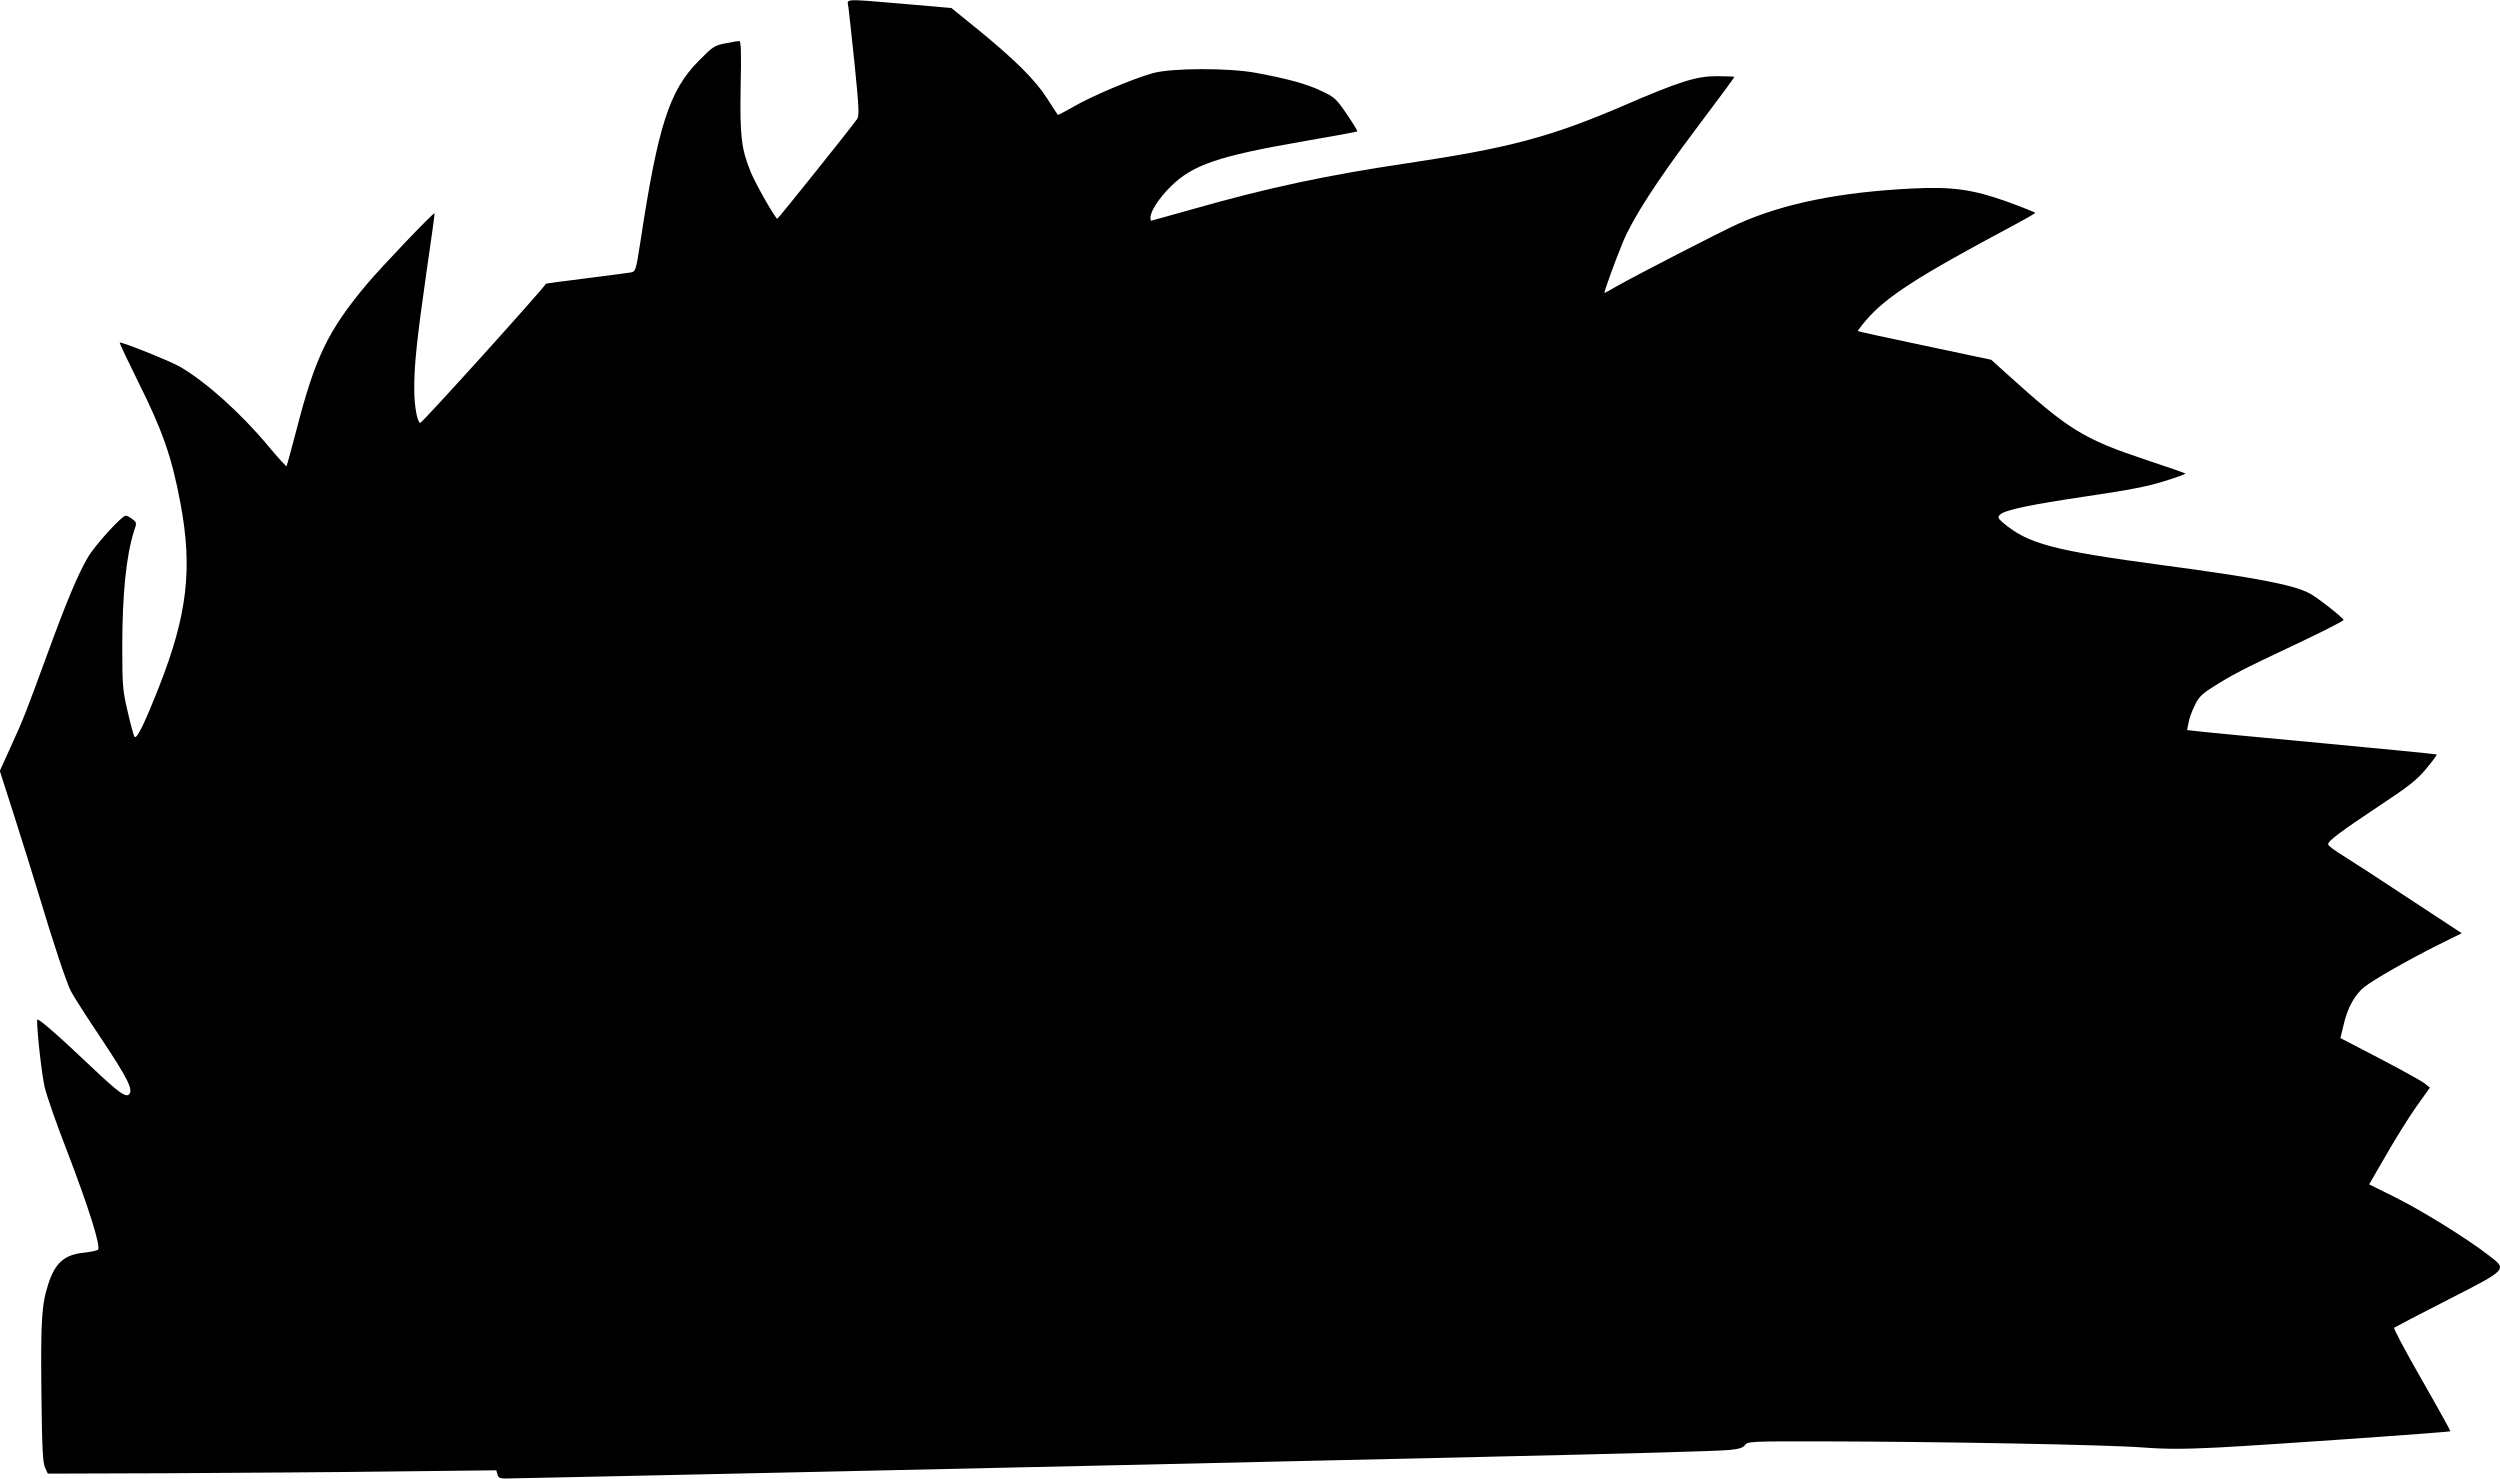
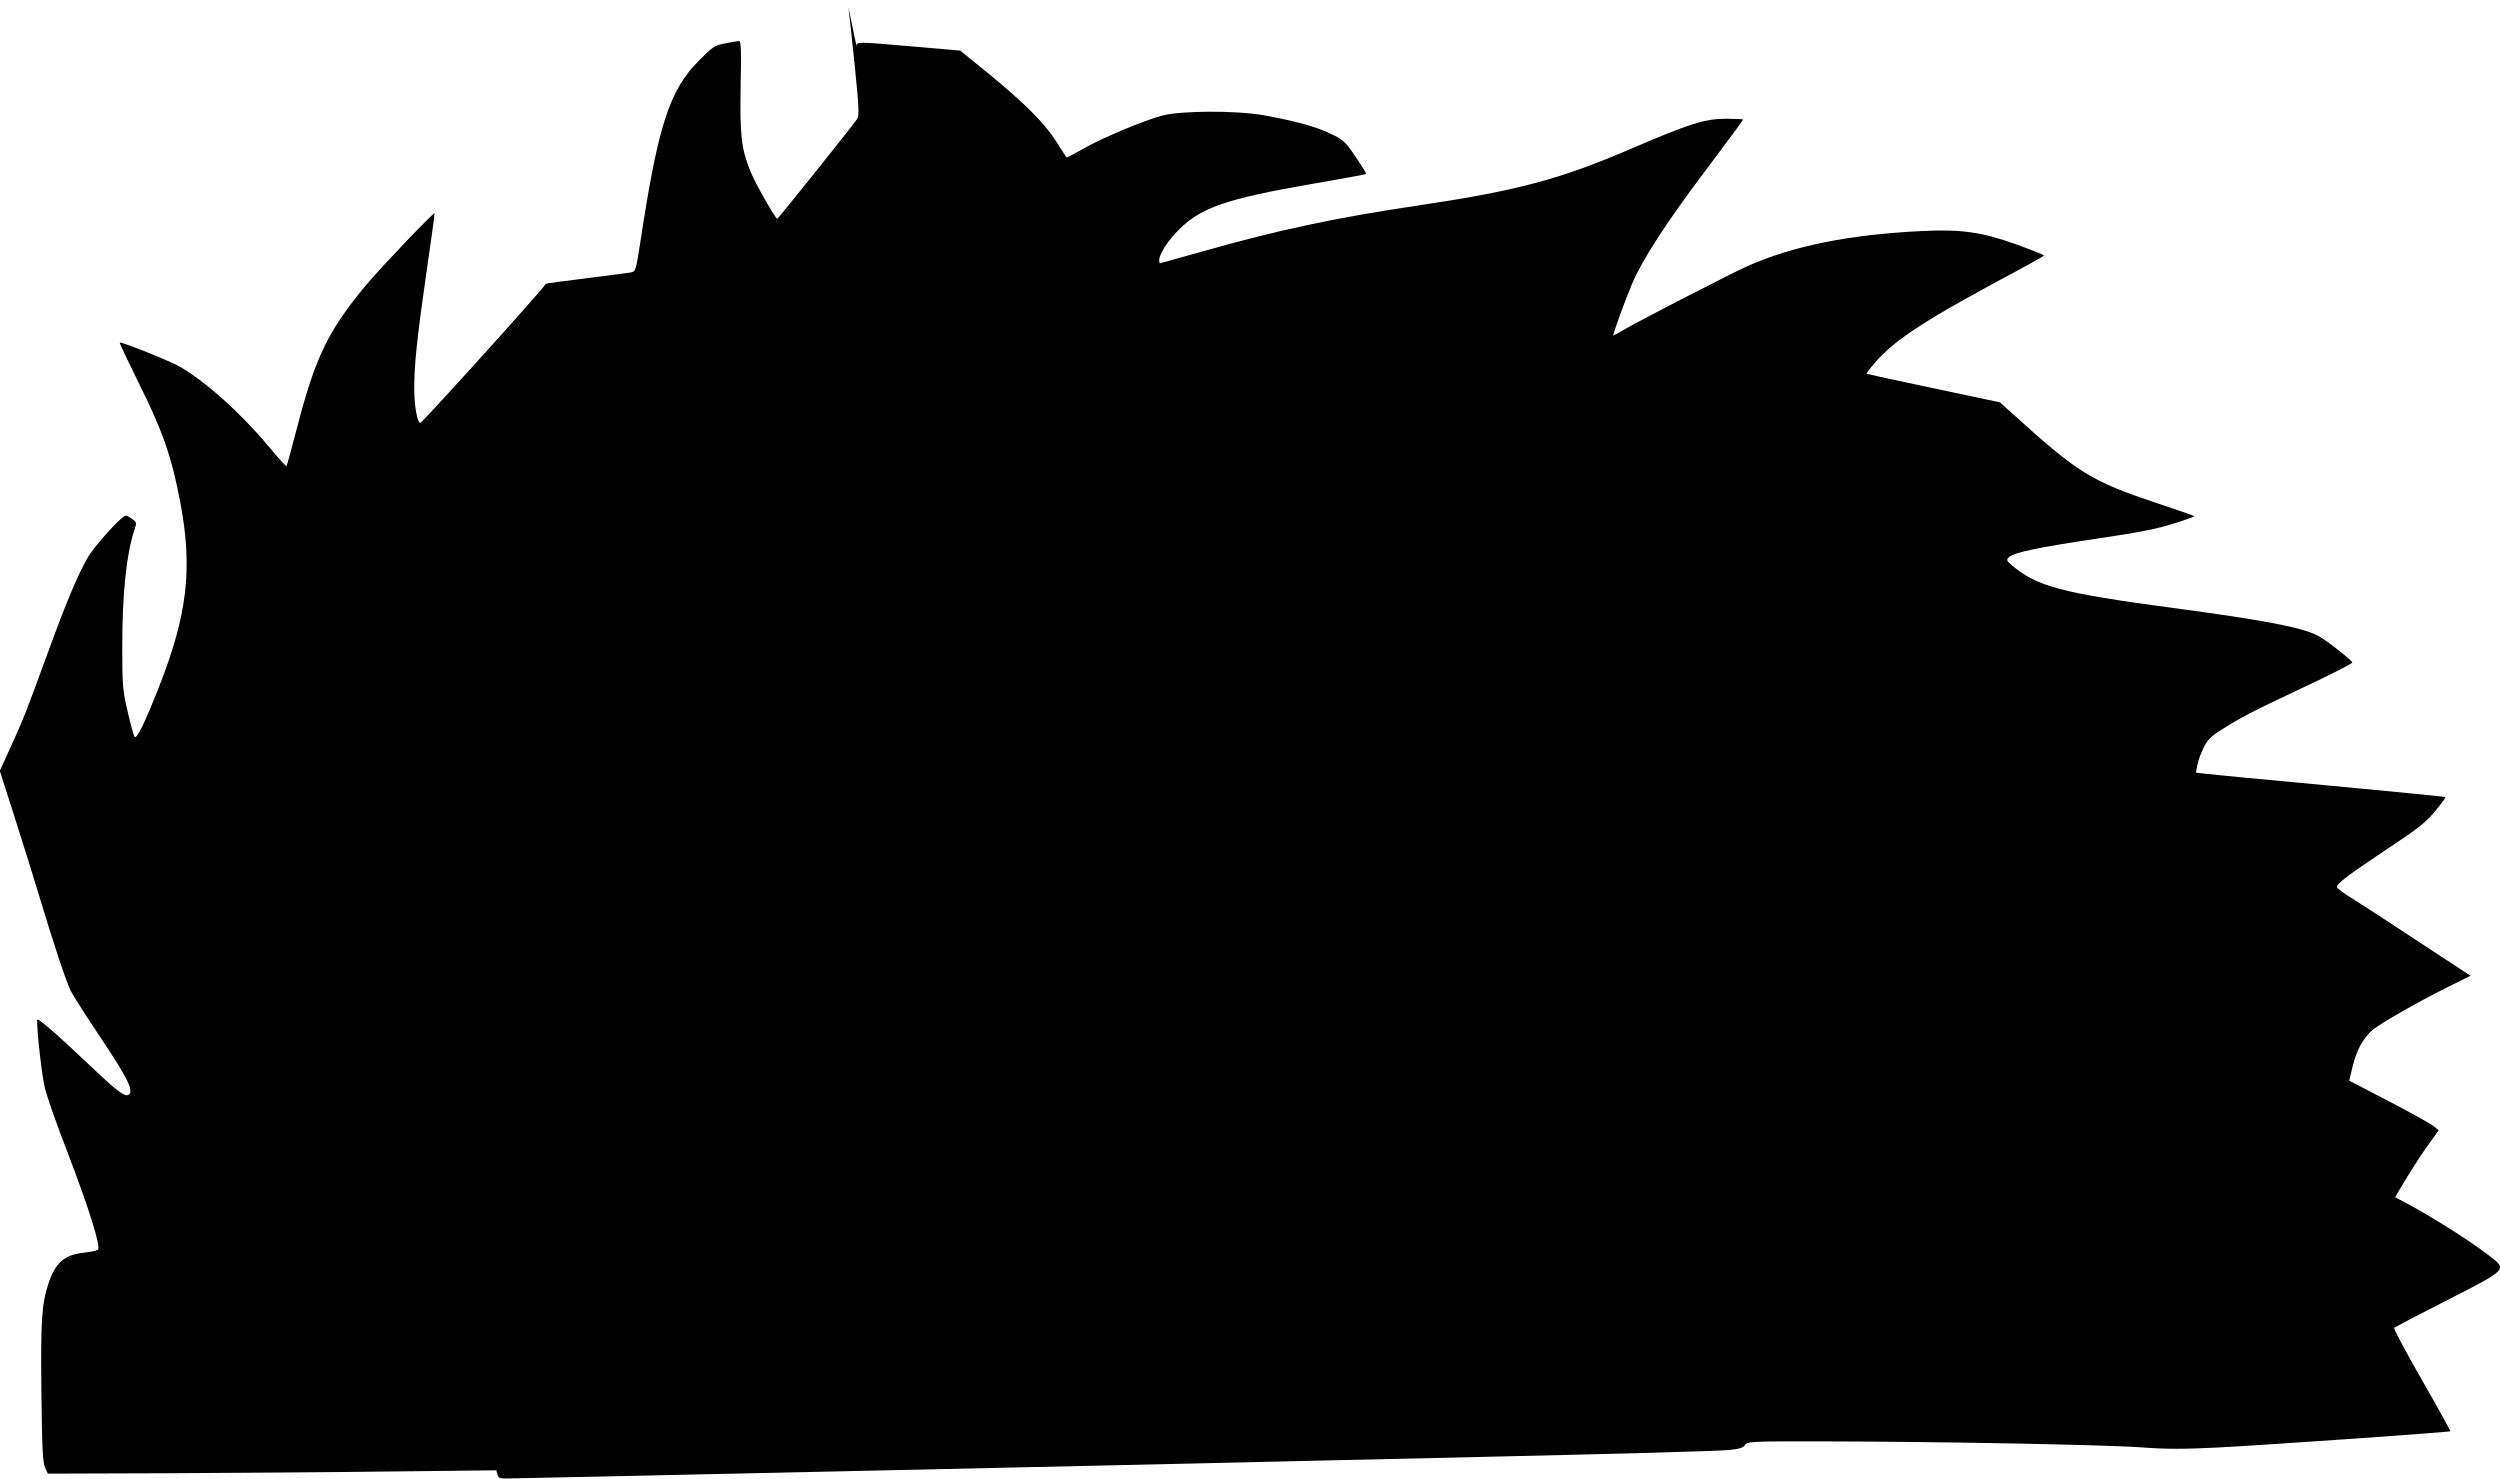
<svg xmlns="http://www.w3.org/2000/svg" version="1.0" width="1280pt" height="757pt" viewBox="0 0 1280 757" preserveAspectRatio="xMidYMid meet">
  <g transform="translate(0,757) scale(0.1,-0.1)" fill="#000000" stroke="none">
-     <path d="M4344 7533 c3 -21 17 -154 32 -296 22 -218 24 -261 12 -277 -29 -42 -403 -509 -408 -510 -10 0 -112 179 -137 241 -48 118 -55 184 -51 437 4 172 2 232 -7 232 -6 0 -38 -5 -71 -12 -55 -10 -65 -17 -136 -89 -151 -152 -209 -332 -299 -926 -23 -147 -24 -153 -49 -158 -14 -2 -117 -16 -229 -30 -113 -14 -205 -26 -206 -28 -16 -29 -633 -712 -643 -712 -15 0 -31 86 -31 169 -1 122 13 258 63 606 24 162 42 296 41 298 -5 6 -274 -276 -351 -368 -194 -233 -260 -369 -354 -733 -27 -104 -51 -191 -53 -194 -2 -2 -45 45 -94 104 -143 171 -321 330 -453 406 -50 29 -301 129 -307 123 -2 -2 41 -93 95 -202 125 -250 172 -385 216 -621 63 -335 35 -572 -110 -940 -72 -183 -113 -268 -125 -256 -4 5 -20 62 -35 128 -26 111 -28 135 -28 335 0 270 21 469 60 590 15 43 14 45 -8 62 -13 10 -28 18 -34 18 -20 0 -160 -154 -195 -215 -52 -90 -108 -224 -207 -495 -112 -305 -120 -327 -188 -476 l-55 -121 75 -234 c41 -129 98 -310 126 -404 74 -247 140 -444 162 -488 10 -21 81 -132 158 -247 135 -203 163 -261 141 -283 -17 -17 -53 8 -185 133 -193 183 -286 263 -286 248 0 -73 25 -289 40 -350 11 -43 59 -182 109 -310 117 -305 180 -506 162 -517 -7 -5 -40 -11 -73 -15 -98 -10 -146 -52 -181 -161 -34 -104 -39 -191 -35 -555 3 -284 7 -361 19 -385 l14 -30 610 2 c336 2 852 5 1148 9 l538 6 6 -21 c4 -16 13 -21 37 -21 51 0 2936 63 4096 90 234 5 630 14 880 20 794 18 1223 30 1293 36 51 5 71 11 81 25 13 19 29 20 417 19 577 -1 1437 -17 1620 -31 120 -9 209 -9 390 0 261 14 1179 78 1185 83 1 2 -64 120 -146 263 -82 143 -146 263 -142 267 4 3 127 68 275 143 311 159 306 154 206 230 -108 84 -341 228 -476 295 l-133 66 88 152 c48 84 118 196 155 248 l68 95 -27 22 c-15 12 -118 69 -229 127 l-202 105 17 71 c20 86 57 152 107 192 51 39 219 135 372 212 l125 62 -265 174 c-145 96 -299 196 -341 222 -43 26 -78 52 -78 59 0 18 62 64 263 198 150 99 192 132 239 189 32 38 56 71 54 73 -2 2 -266 28 -587 58 -321 30 -608 57 -637 61 l-54 6 7 36 c3 21 17 60 31 88 19 42 37 60 87 92 107 68 151 91 418 217 143 67 259 126 258 131 -4 13 -139 119 -176 137 -83 43 -269 79 -741 142 -575 77 -697 110 -827 219 -26 23 -28 27 -15 41 25 24 148 50 450 95 212 31 313 51 393 77 59 18 107 36 107 38 0 2 -89 33 -198 69 -329 110 -398 153 -724 448 l-73 66 -340 72 c-187 39 -341 73 -343 75 -1 1 17 26 41 54 103 121 268 227 745 481 67 36 122 67 122 70 0 3 -65 29 -145 58 -174 62 -280 77 -480 67 -373 -18 -661 -76 -896 -181 -79 -35 -543 -274 -622 -320 -32 -19 -60 -34 -62 -34 -5 0 58 174 95 262 51 122 172 310 372 576 109 145 198 265 198 268 0 2 -40 4 -89 4 -106 0 -189 -26 -481 -152 -370 -159 -584 -216 -1100 -293 -417 -62 -710 -124 -1104 -236 -115 -32 -210 -59 -212 -59 -2 0 -4 7 -4 15 0 33 45 102 104 160 112 111 244 156 677 231 151 26 276 49 278 51 3 2 -21 41 -53 88 -54 79 -63 88 -130 119 -74 36 -174 63 -336 93 -139 26 -429 25 -525 -1 -100 -27 -316 -118 -408 -172 -44 -25 -80 -44 -81 -42 -2 2 -26 39 -54 83 -60 94 -163 197 -354 353 l-137 111 -242 21 c-319 27 -292 28 -285 -17z" />
+     <path d="M4344 7533 c3 -21 17 -154 32 -296 22 -218 24 -261 12 -277 -29 -42 -403 -509 -408 -510 -10 0 -112 179 -137 241 -48 118 -55 184 -51 437 4 172 2 232 -7 232 -6 0 -38 -5 -71 -12 -55 -10 -65 -17 -136 -89 -151 -152 -209 -332 -299 -926 -23 -147 -24 -153 -49 -158 -14 -2 -117 -16 -229 -30 -113 -14 -205 -26 -206 -28 -16 -29 -633 -712 -643 -712 -15 0 -31 86 -31 169 -1 122 13 258 63 606 24 162 42 296 41 298 -5 6 -274 -276 -351 -368 -194 -233 -260 -369 -354 -733 -27 -104 -51 -191 -53 -194 -2 -2 -45 45 -94 104 -143 171 -321 330 -453 406 -50 29 -301 129 -307 123 -2 -2 41 -93 95 -202 125 -250 172 -385 216 -621 63 -335 35 -572 -110 -940 -72 -183 -113 -268 -125 -256 -4 5 -20 62 -35 128 -26 111 -28 135 -28 335 0 270 21 469 60 590 15 43 14 45 -8 62 -13 10 -28 18 -34 18 -20 0 -160 -154 -195 -215 -52 -90 -108 -224 -207 -495 -112 -305 -120 -327 -188 -476 l-55 -121 75 -234 c41 -129 98 -310 126 -404 74 -247 140 -444 162 -488 10 -21 81 -132 158 -247 135 -203 163 -261 141 -283 -17 -17 -53 8 -185 133 -193 183 -286 263 -286 248 0 -73 25 -289 40 -350 11 -43 59 -182 109 -310 117 -305 180 -506 162 -517 -7 -5 -40 -11 -73 -15 -98 -10 -146 -52 -181 -161 -34 -104 -39 -191 -35 -555 3 -284 7 -361 19 -385 l14 -30 610 2 c336 2 852 5 1148 9 l538 6 6 -21 c4 -16 13 -21 37 -21 51 0 2936 63 4096 90 234 5 630 14 880 20 794 18 1223 30 1293 36 51 5 71 11 81 25 13 19 29 20 417 19 577 -1 1437 -17 1620 -31 120 -9 209 -9 390 0 261 14 1179 78 1185 83 1 2 -64 120 -146 263 -82 143 -146 263 -142 267 4 3 127 68 275 143 311 159 306 154 206 230 -108 84 -341 228 -476 295 c48 84 118 196 155 248 l68 95 -27 22 c-15 12 -118 69 -229 127 l-202 105 17 71 c20 86 57 152 107 192 51 39 219 135 372 212 l125 62 -265 174 c-145 96 -299 196 -341 222 -43 26 -78 52 -78 59 0 18 62 64 263 198 150 99 192 132 239 189 32 38 56 71 54 73 -2 2 -266 28 -587 58 -321 30 -608 57 -637 61 l-54 6 7 36 c3 21 17 60 31 88 19 42 37 60 87 92 107 68 151 91 418 217 143 67 259 126 258 131 -4 13 -139 119 -176 137 -83 43 -269 79 -741 142 -575 77 -697 110 -827 219 -26 23 -28 27 -15 41 25 24 148 50 450 95 212 31 313 51 393 77 59 18 107 36 107 38 0 2 -89 33 -198 69 -329 110 -398 153 -724 448 l-73 66 -340 72 c-187 39 -341 73 -343 75 -1 1 17 26 41 54 103 121 268 227 745 481 67 36 122 67 122 70 0 3 -65 29 -145 58 -174 62 -280 77 -480 67 -373 -18 -661 -76 -896 -181 -79 -35 -543 -274 -622 -320 -32 -19 -60 -34 -62 -34 -5 0 58 174 95 262 51 122 172 310 372 576 109 145 198 265 198 268 0 2 -40 4 -89 4 -106 0 -189 -26 -481 -152 -370 -159 -584 -216 -1100 -293 -417 -62 -710 -124 -1104 -236 -115 -32 -210 -59 -212 -59 -2 0 -4 7 -4 15 0 33 45 102 104 160 112 111 244 156 677 231 151 26 276 49 278 51 3 2 -21 41 -53 88 -54 79 -63 88 -130 119 -74 36 -174 63 -336 93 -139 26 -429 25 -525 -1 -100 -27 -316 -118 -408 -172 -44 -25 -80 -44 -81 -42 -2 2 -26 39 -54 83 -60 94 -163 197 -354 353 l-137 111 -242 21 c-319 27 -292 28 -285 -17z" />
  </g>
</svg>